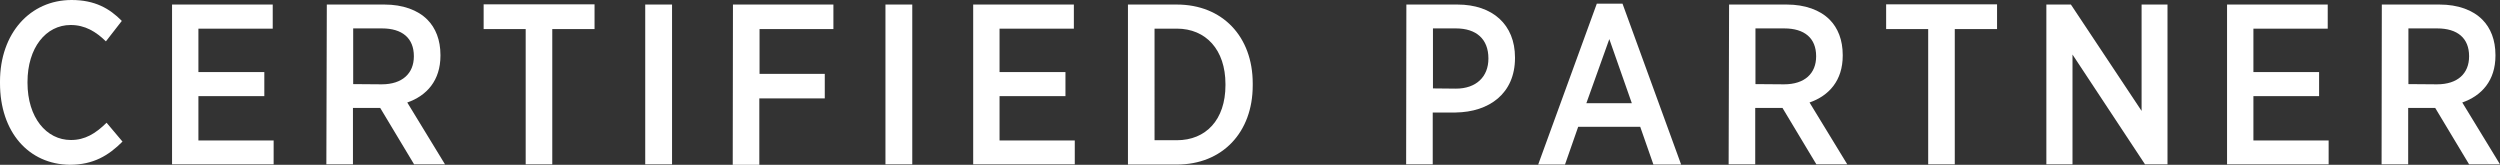
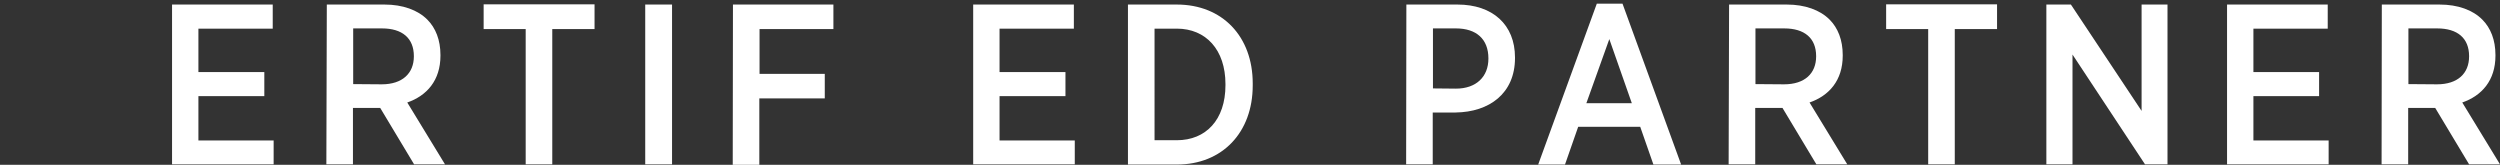
<svg xmlns="http://www.w3.org/2000/svg" id="Layer_2" viewBox="0 0 1100 72.5">
  <rect x="0" y="0" width="1100" height="72.5" fill="#333333" stroke="none" />
  <defs>
    <style>.cls-1{fill:#fff;}</style>
  </defs>
  <g id="SSC-BP-Certified_Partner">
    <g>
-       <path class="cls-1" d="M0,36.6v-.7C0,14.6,13.3,0,31.5,0c10.2,0,16.7,3.7,22.1,9.2l-7,9c-4.4-4.3-9.2-7.2-15.5-7.2-10.9,0-19,10-19,25.1v.3c0,15.3,8.3,25.2,19.1,25.2,6.2,0,10.8-2.8,15.7-7.6l7,8.3c-6.1,6.1-12.8,10.2-23.2,10.2C12.6,72.3,0,58.1,0,36.6H0Z" />
      <path class="cls-1" d="M75.7,2h44.3V12.6h-32.7V31.7h29v10.6h-29v19.5h33.1v10.5h-44.7V2h0Z" />
      <path class="cls-1" d="M143.8,2h25.4c8,0,14.6,2.4,18.8,6.6,3.7,3.7,5.8,9,5.8,15.6v.3c0,10.9-6,17.6-14.6,20.6l16.6,27.2h-13.6l-14.9-24.8h-12v24.8h-11.7l.2-70.3h0Zm24.2,35.1c9,0,14.1-4.8,14.1-12.3v-.1c0-7.9-5.1-12.2-14-12.2h-12.7v24.5l12.6,.1h0Z" />
      <path class="cls-1" d="M231.3,12.8h-18.5V1.9h48.8V12.8h-18.6v59.5h-11.7V12.8h0Z" />
      <path class="cls-1" d="M283.9,2h11.8V72.3h-11.8V2Z" />
      <path class="cls-1" d="M322.5,2h44.2V12.8h-32.5v19.7h28.7v10.8h-28.8v29.2h-11.7l.1-70.5h0Z" />
-       <path class="cls-1" d="M389.6,2h11.8V72.3h-11.8V2Z" />
+       <path class="cls-1" d="M389.6,2h11.8h-11.8V2Z" />
      <path class="cls-1" d="M428.2,2h44.3V12.6h-32.7V31.7h29v10.6h-29v19.5h33.1v10.5h-44.7V2h0Z" />
      <path class="cls-1" d="M496.3,2h21.5c20.1,0,33.4,14.1,33.4,34.7v.9c0,20.6-13.3,34.8-33.4,34.8h-21.5V2h0Zm11.7,10.5V61.7h9.8c12.8,0,21.4-9,21.4-24.2v-.5c0-15.1-8.6-24.4-21.4-24.4h-9.8v-.1Z" />
      <path class="cls-1" d="M618.8,2h22.5c15.4,0,25.3,8.8,25.3,23.3v.2c0,15.7-11.4,23.8-26.1,24h-10.1v22.8h-11.7l.1-70.3h0Zm21.8,37c9,0,14.3-5.3,14.3-13.2v-.1c0-8.5-5.3-13.2-14.3-13.2h-10.1v26.4l10.1,.1h0Z" />
      <path class="cls-1" d="M702.6,1.6h11.3l25.8,70.8h-12.2l-5.8-16.6h-27.3l-5.8,16.6h-11.8L702.6,1.6h0Zm15.4,43.8l-9.9-28.2-10.1,28.2h20Z" />
      <path class="cls-1" d="M760.8,2h25.4c8,0,14.6,2.4,18.8,6.6,3.7,3.7,5.8,9,5.8,15.6v.3c0,10.9-6,17.6-14.6,20.6l16.6,27.2h-13.6l-14.9-24.8h-12v24.8h-11.7l.2-70.3h0Zm24.2,35.1c9.1,0,14.1-4.8,14.1-12.3v-.1c0-7.9-5.1-12.2-14-12.2h-12.7v24.5l12.6,.1h0Z" />
      <path class="cls-1" d="M848.4,12.8h-18.5V1.9h48.8V12.8h-18.6v59.5h-11.7V12.8h0Z" />
      <path class="cls-1" d="M900.4,2h10.8l31.1,46.8V2h11.4V72.3h-9.9l-31.9-48.3v48.3h-11.5V2h0Z" />
      <path class="cls-1" d="M979.9,2h44.3V12.6h-32.7V31.7h28.9v10.6h-28.9v19.5h33.1v10.5h-44.7V2h0Z" />
      <path class="cls-1" d="M1048,2h25.4c8.1,0,14.6,2.4,18.8,6.6,3.7,3.7,5.8,9,5.8,15.6v.3c0,10.9-6,17.6-14.6,20.6l16.6,27.2h-13.6l-14.9-24.8h-11.9v24.8h-11.7l.1-70.3h0Zm24.3,35.1c9.1,0,14.1-4.8,14.1-12.3v-.1c0-7.9-5.1-12.2-14-12.2h-12.7v24.5l12.6,.1h0Z" />
    </g>
  </g>
</svg>